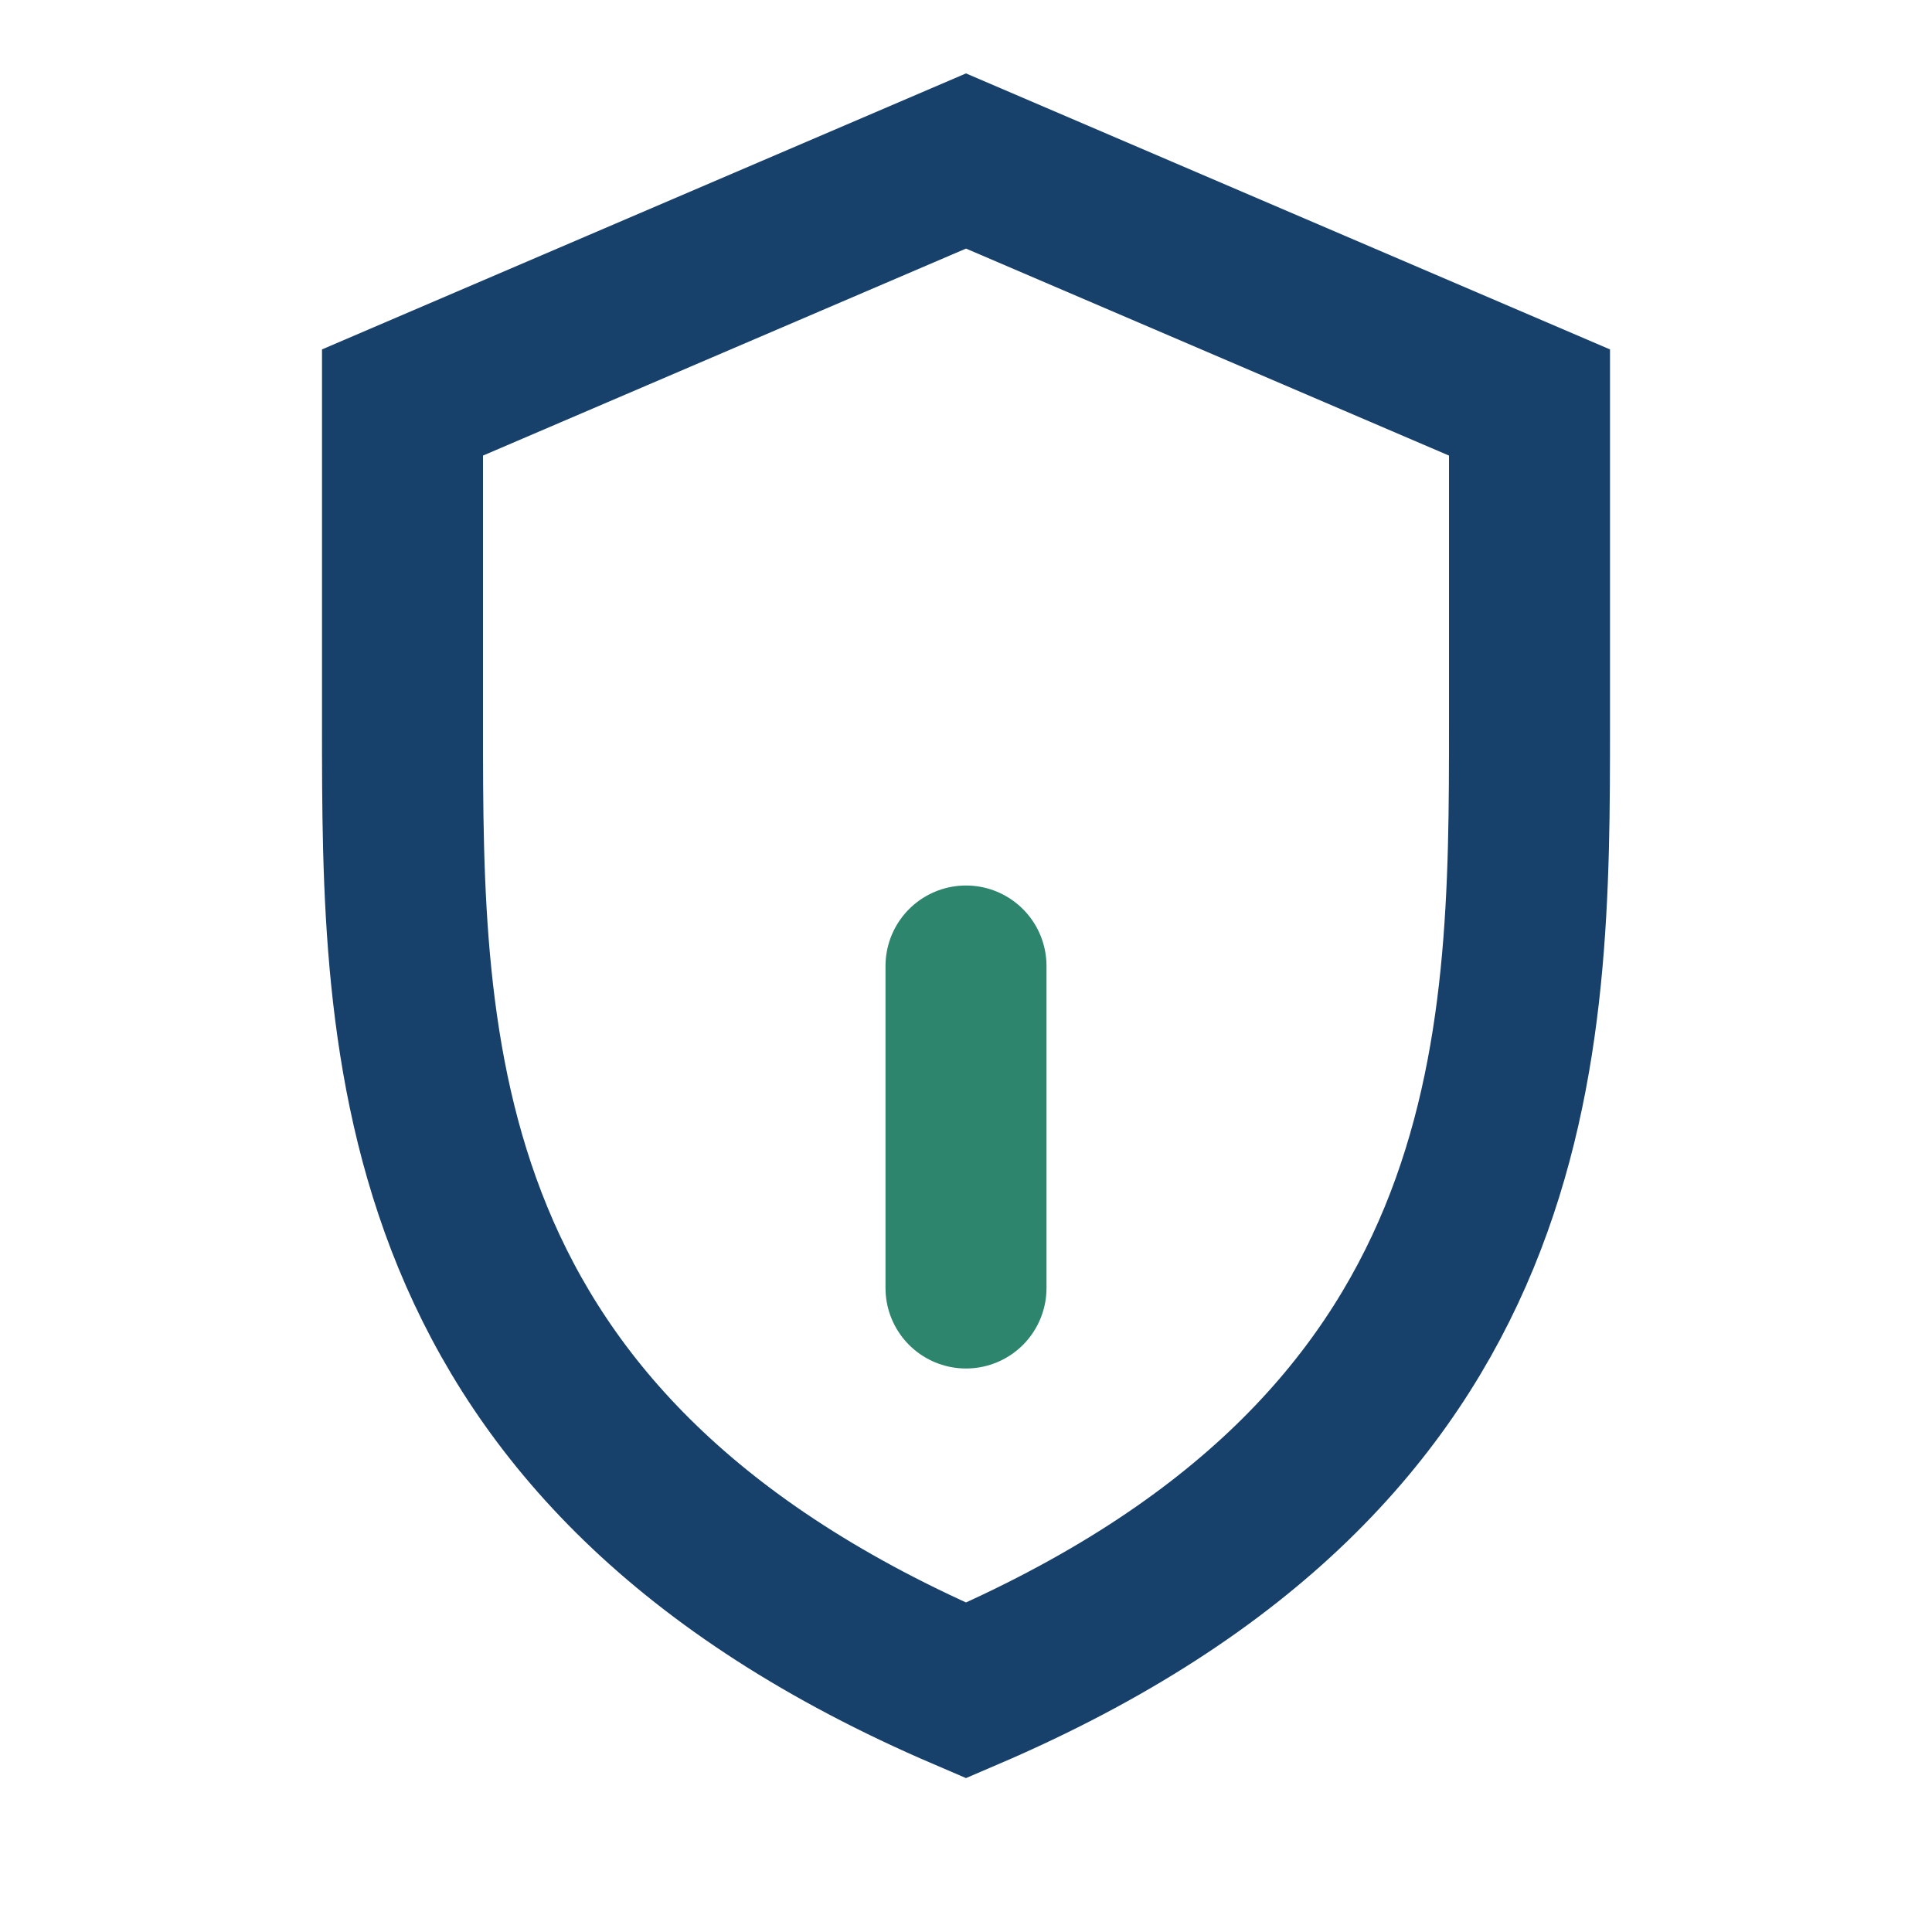
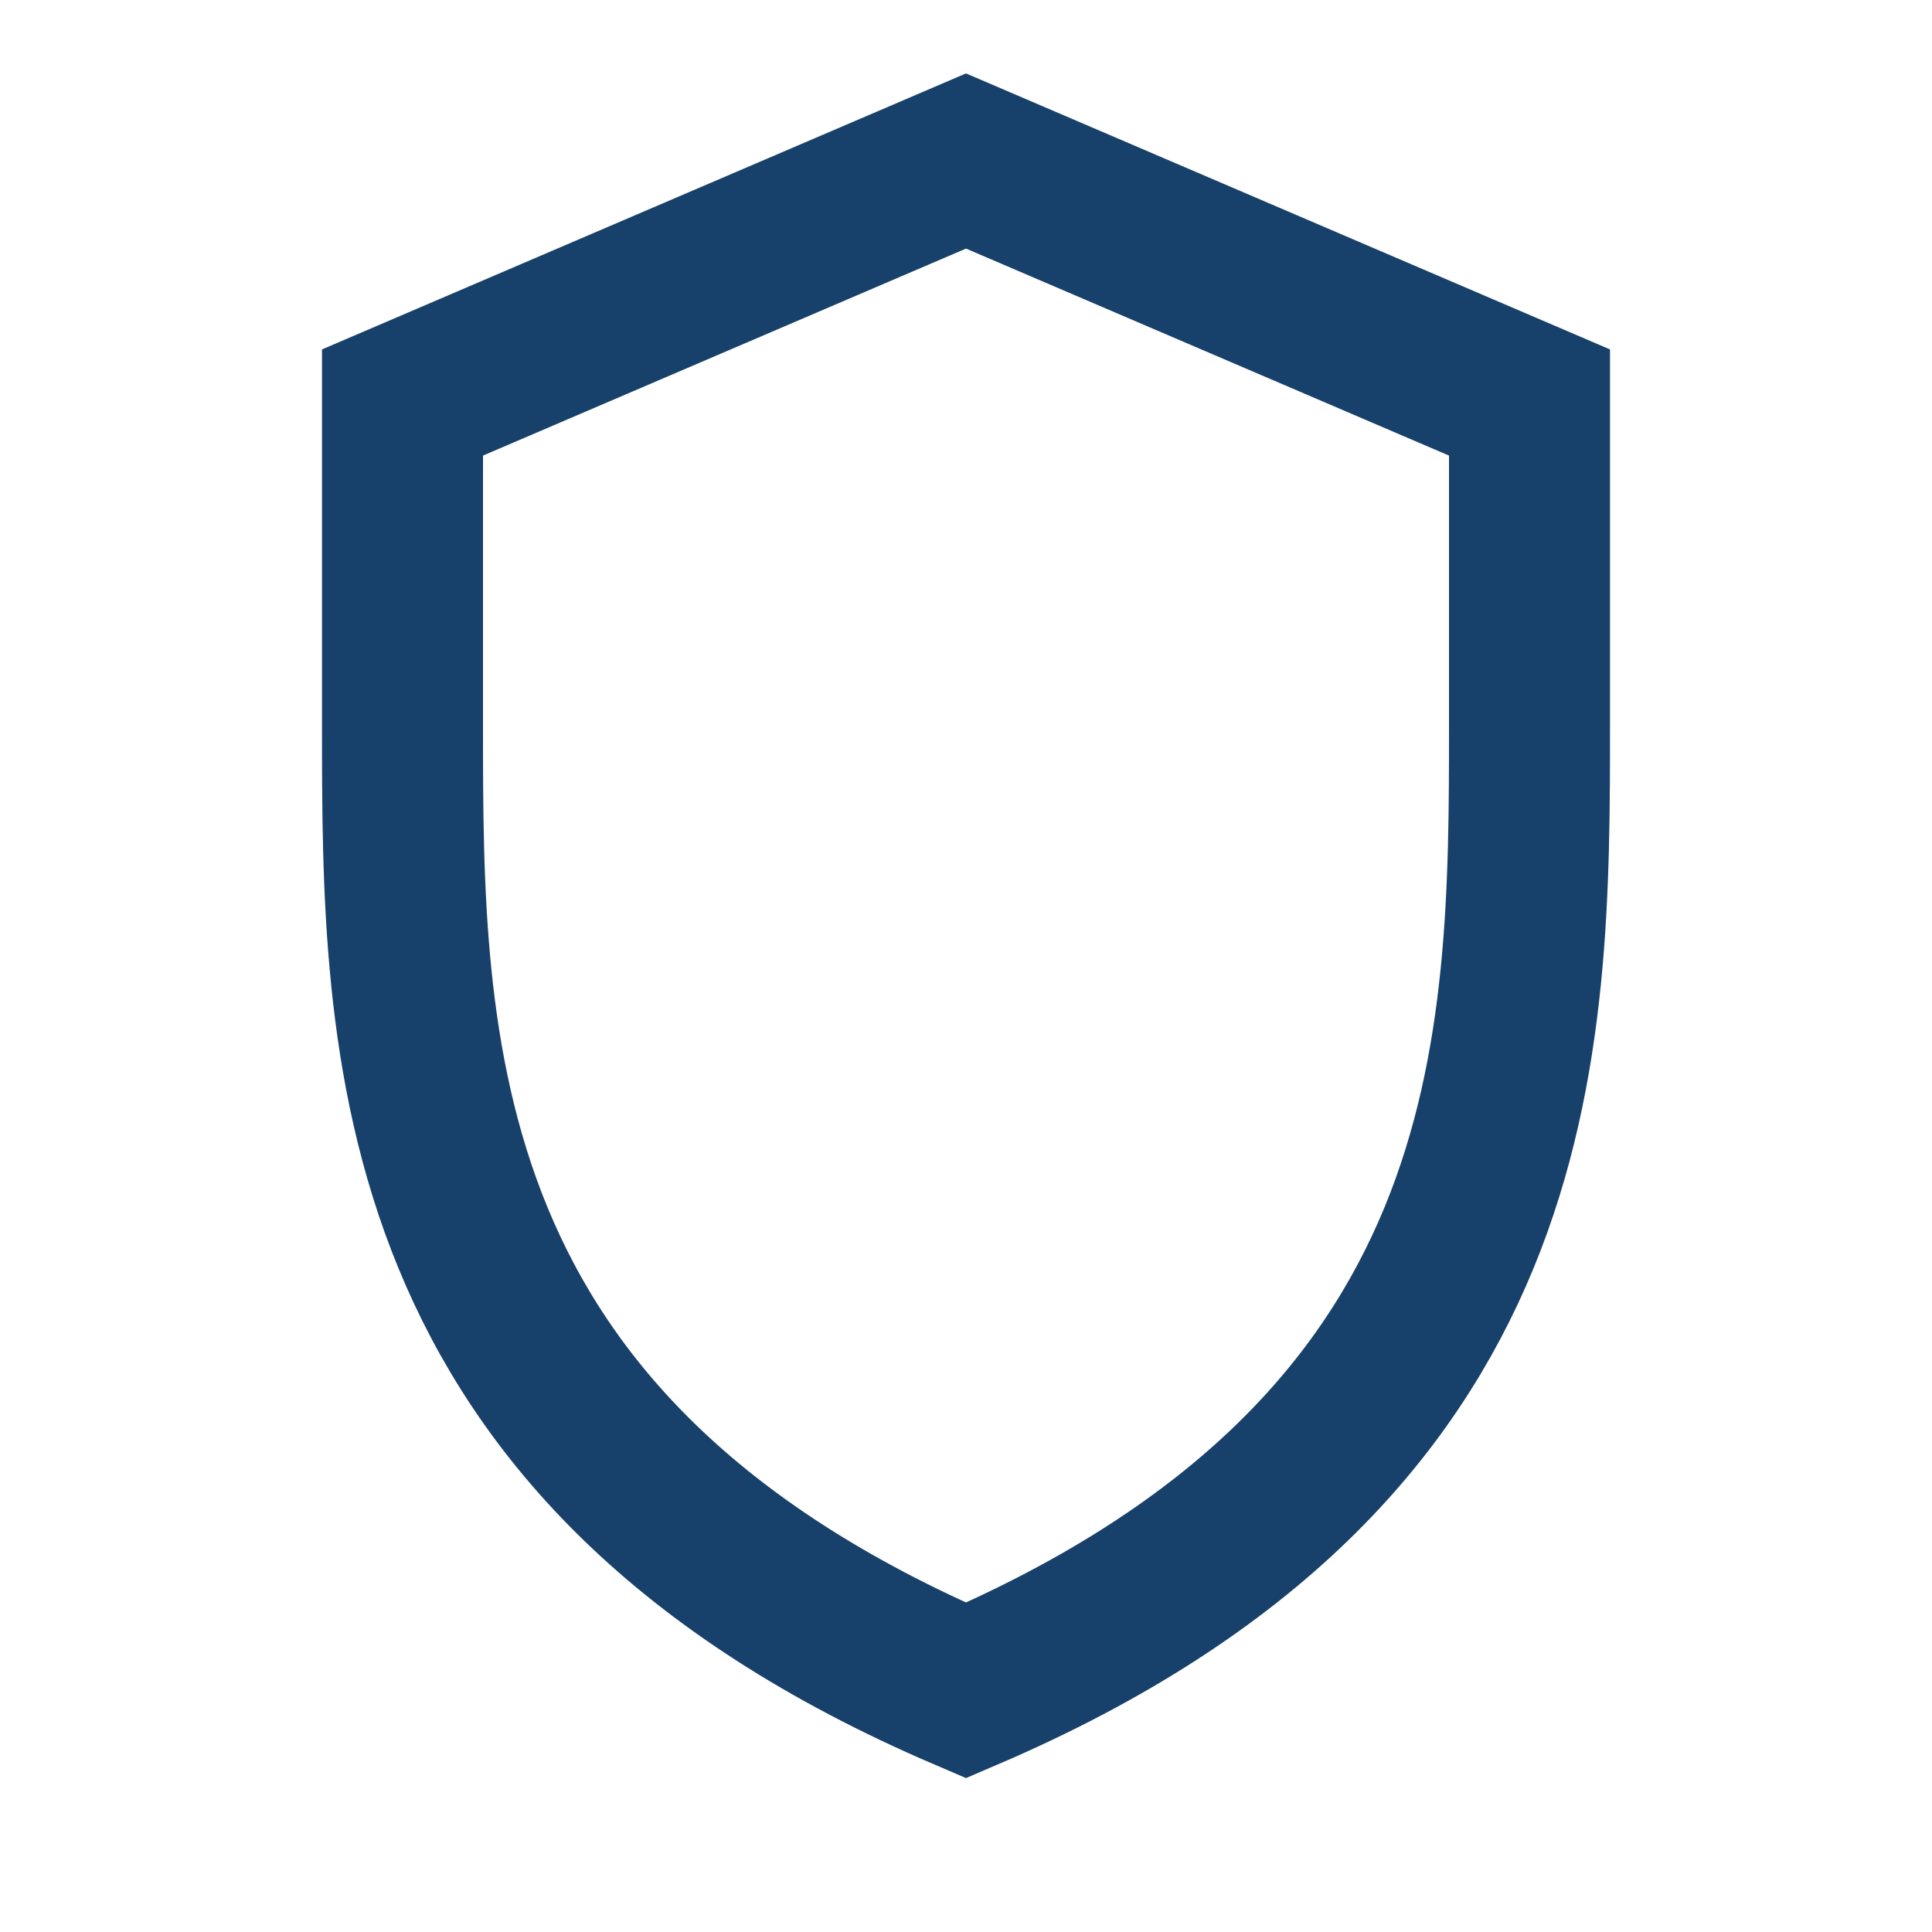
<svg xmlns="http://www.w3.org/2000/svg" width="24" height="24" viewBox="0 0 24 24">
  <path d="M12 21c7-3 7-8 7-12V5l-7-3-7 3v4c0 4 0 9 7 12z" fill="none" stroke="#17406A" stroke-width="2" />
-   <path d="M12 12v4" stroke="#2E856E" stroke-width="2" stroke-linecap="round" />
</svg>